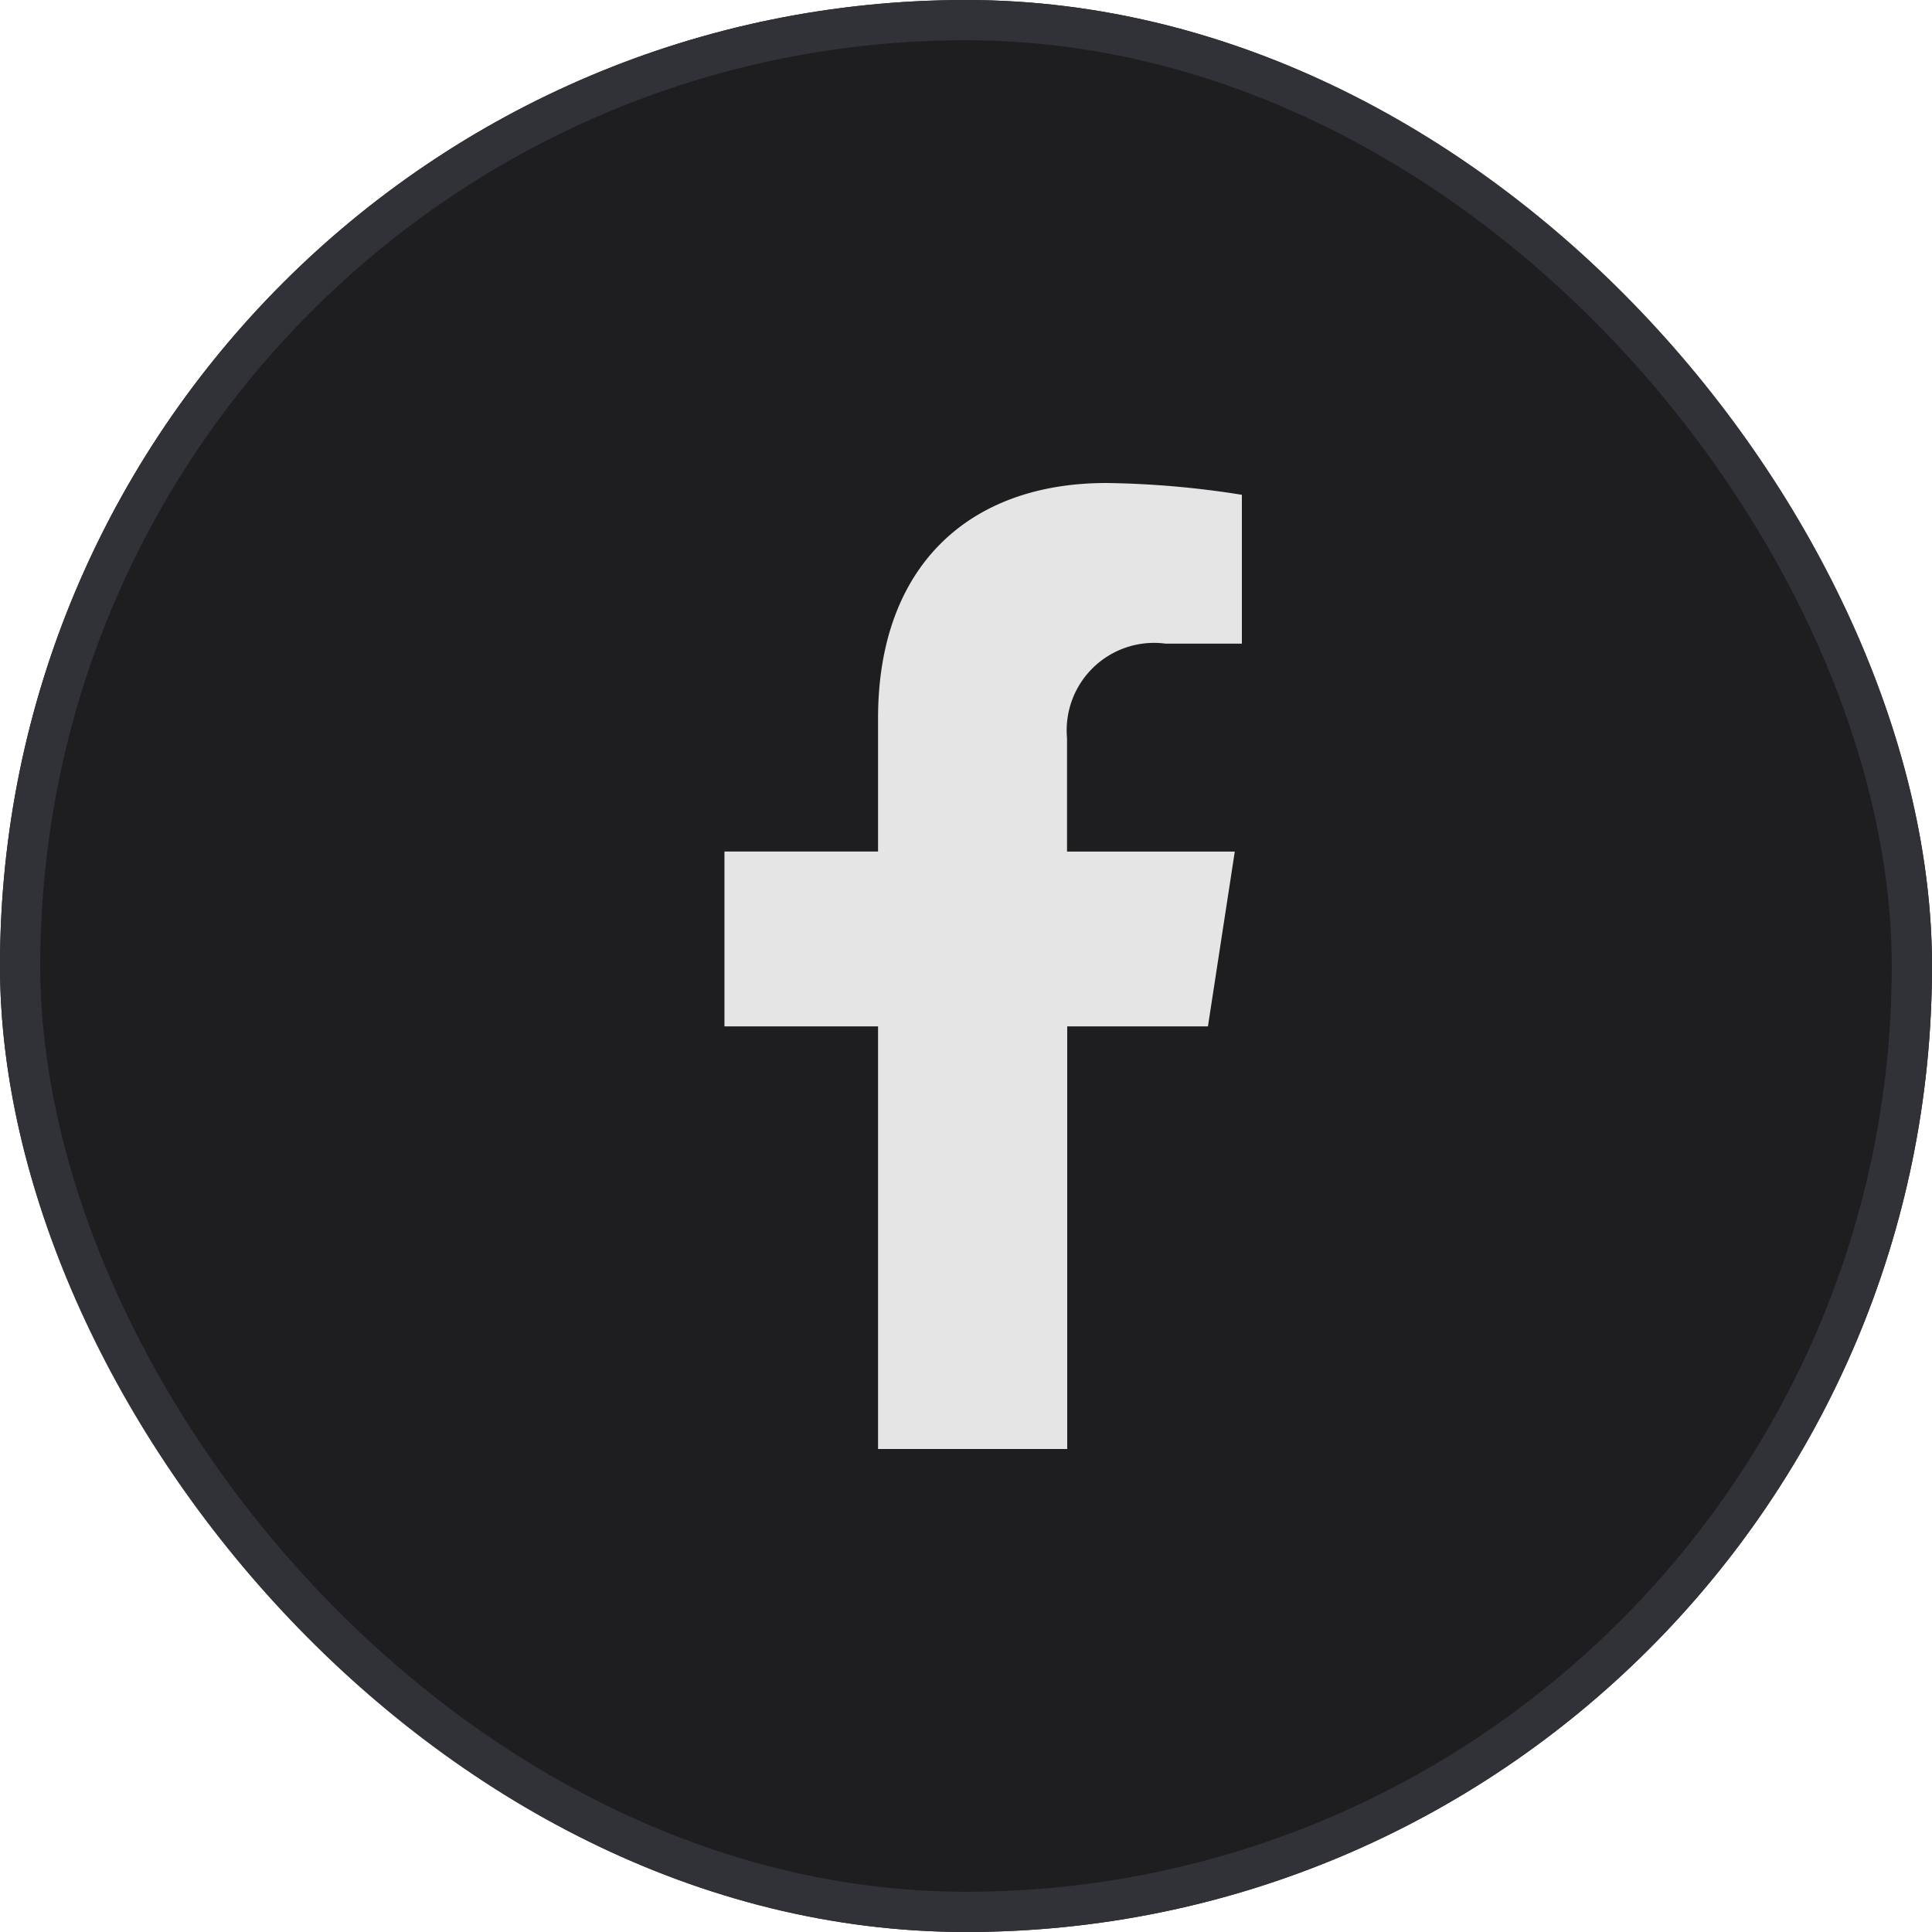
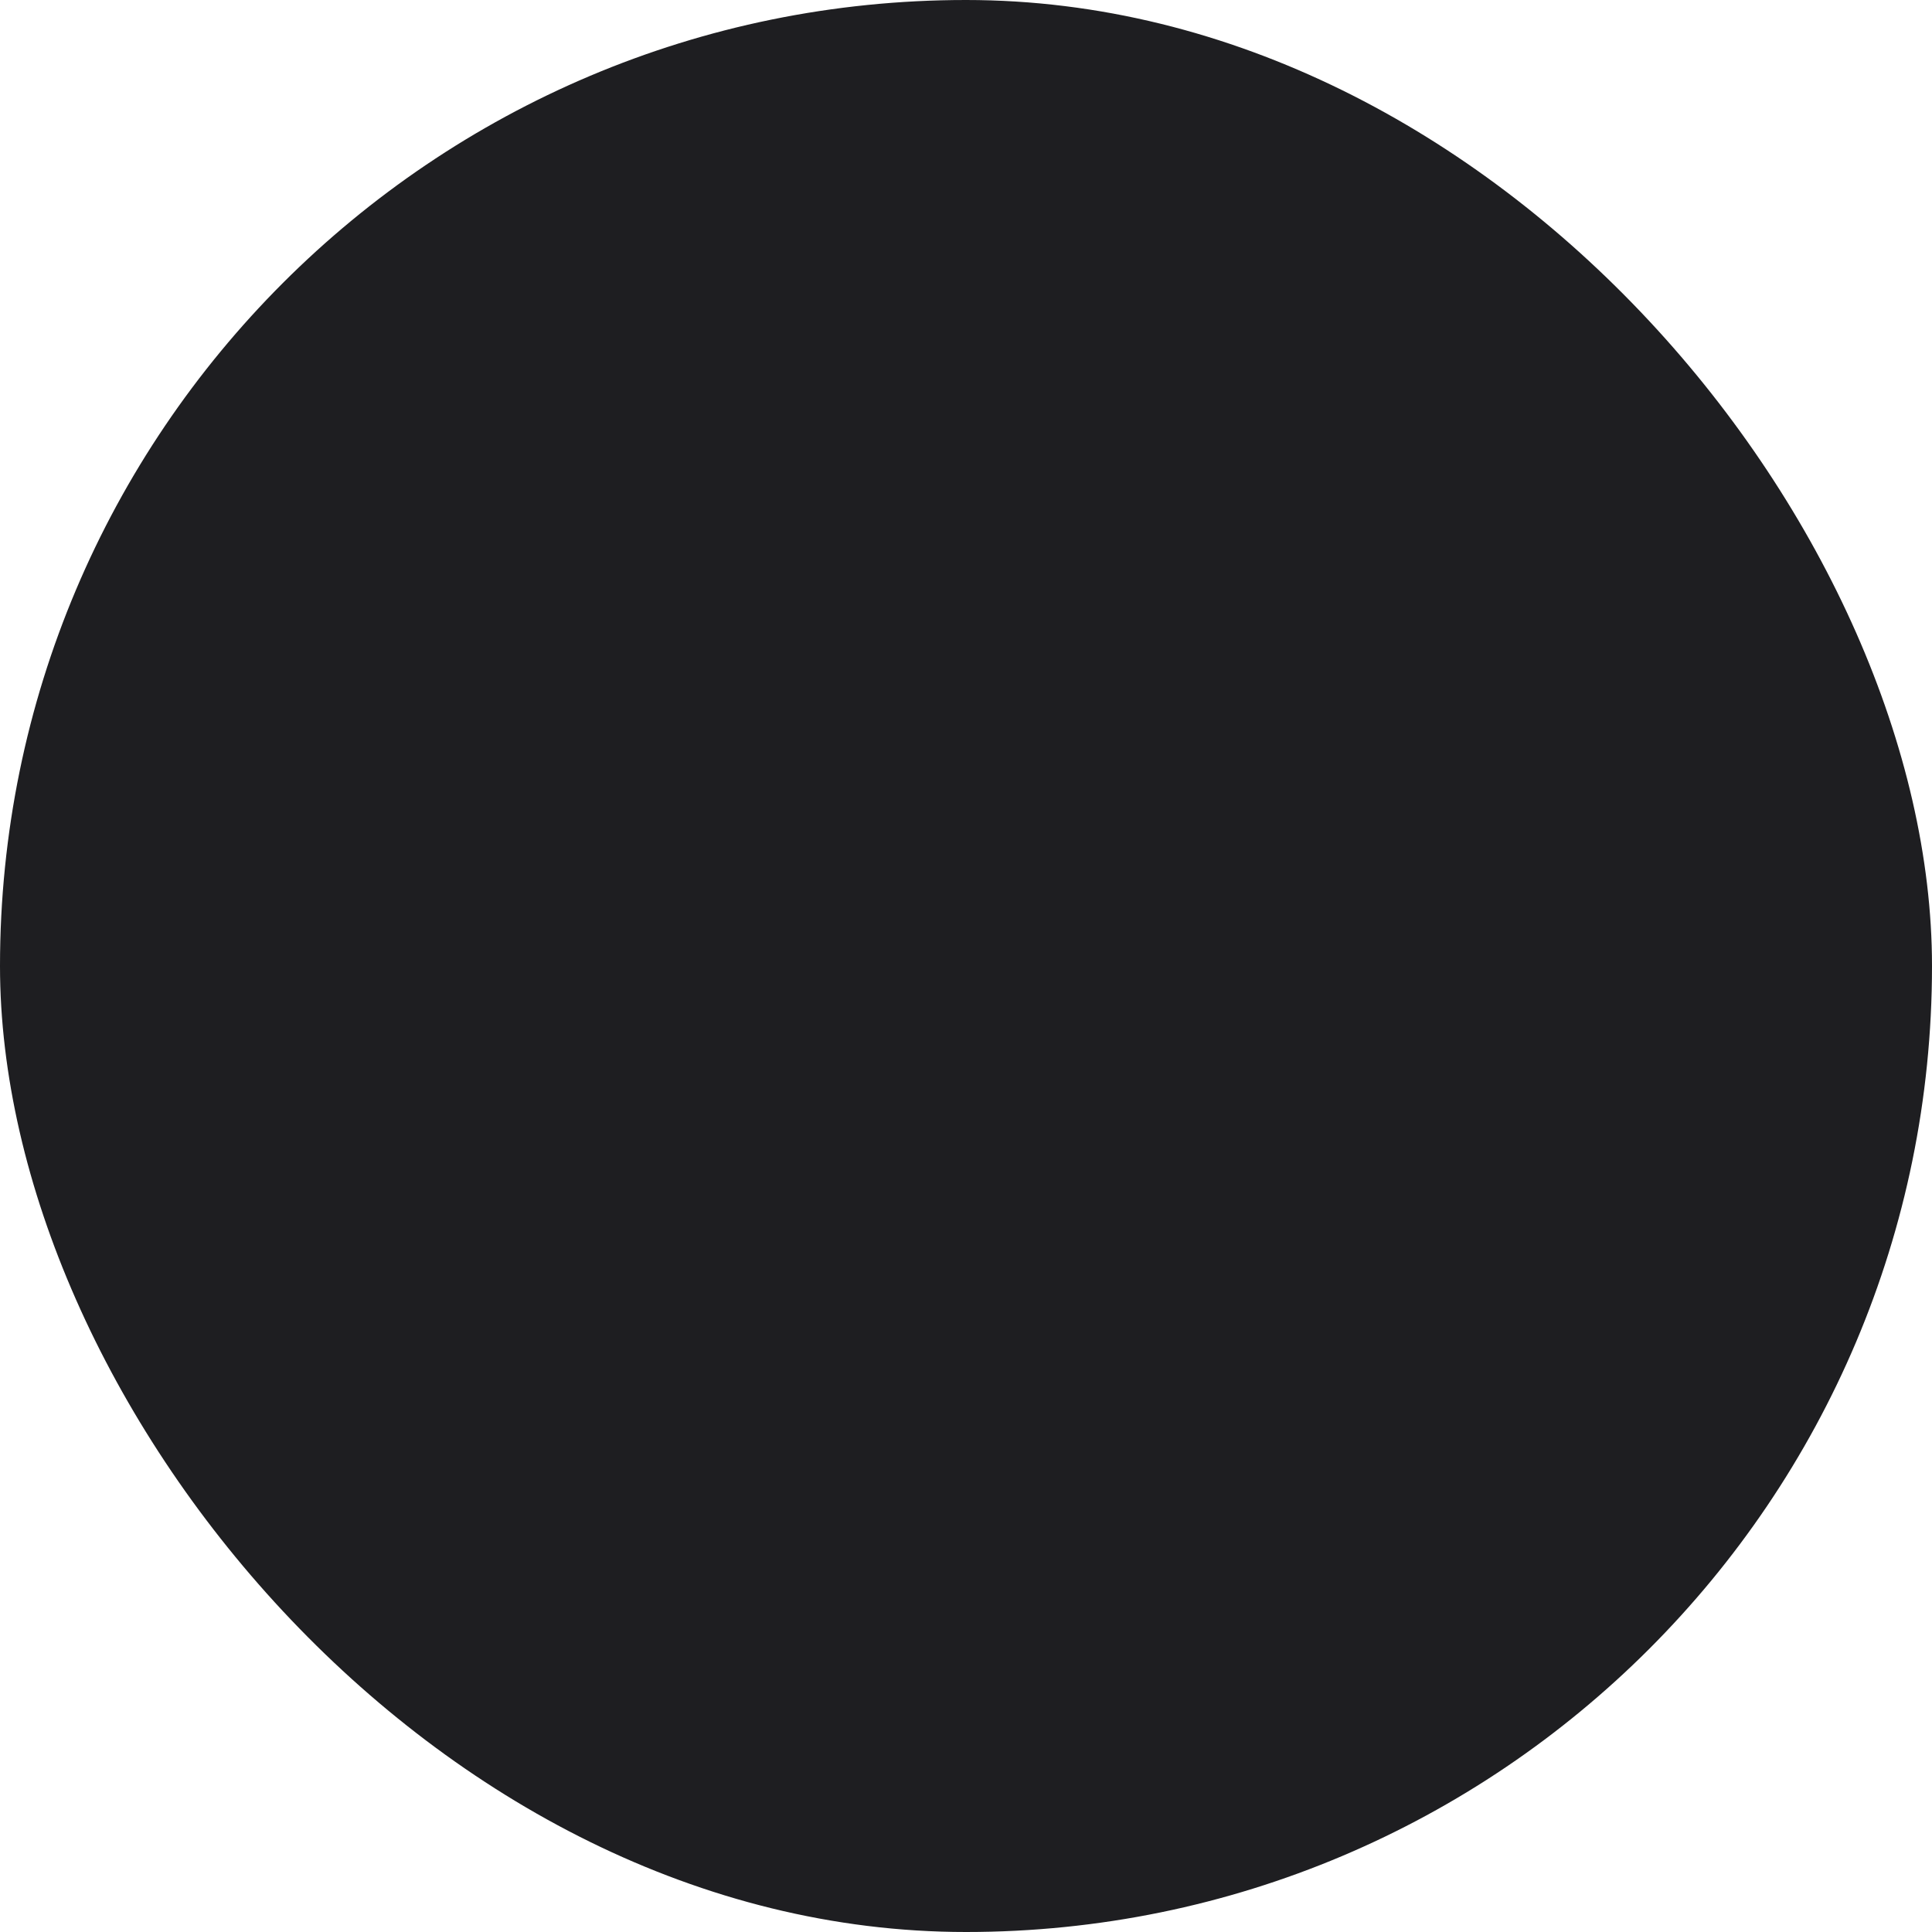
<svg xmlns="http://www.w3.org/2000/svg" id="fb-icon" width="48" height="48" viewBox="0 0 48 48">
  <g id="Rectangle_4861" data-name="Rectangle 4861" fill="#1e1e21" stroke="#313138" stroke-width="1">
    <rect width="48" height="48" rx="24" stroke="none" />
-     <rect x="0.5" y="0.5" width="47" height="47" rx="23.5" fill="none" />
  </g>
-   <path id="Icon_awesome-facebook-f" data-name="Icon awesome-facebook-f" d="M13.621,13.5l.667-4.343H10.12V6.338a2.172,2.172,0,0,1,2.449-2.347h1.895V.293A23.105,23.105,0,0,0,11.1,0C7.668,0,5.425,2.08,5.425,5.846v3.31H1.609V13.5H5.425V24h4.7V13.5Z" transform="translate(16.39 12)" fill="#e5e5e5" />
</svg>